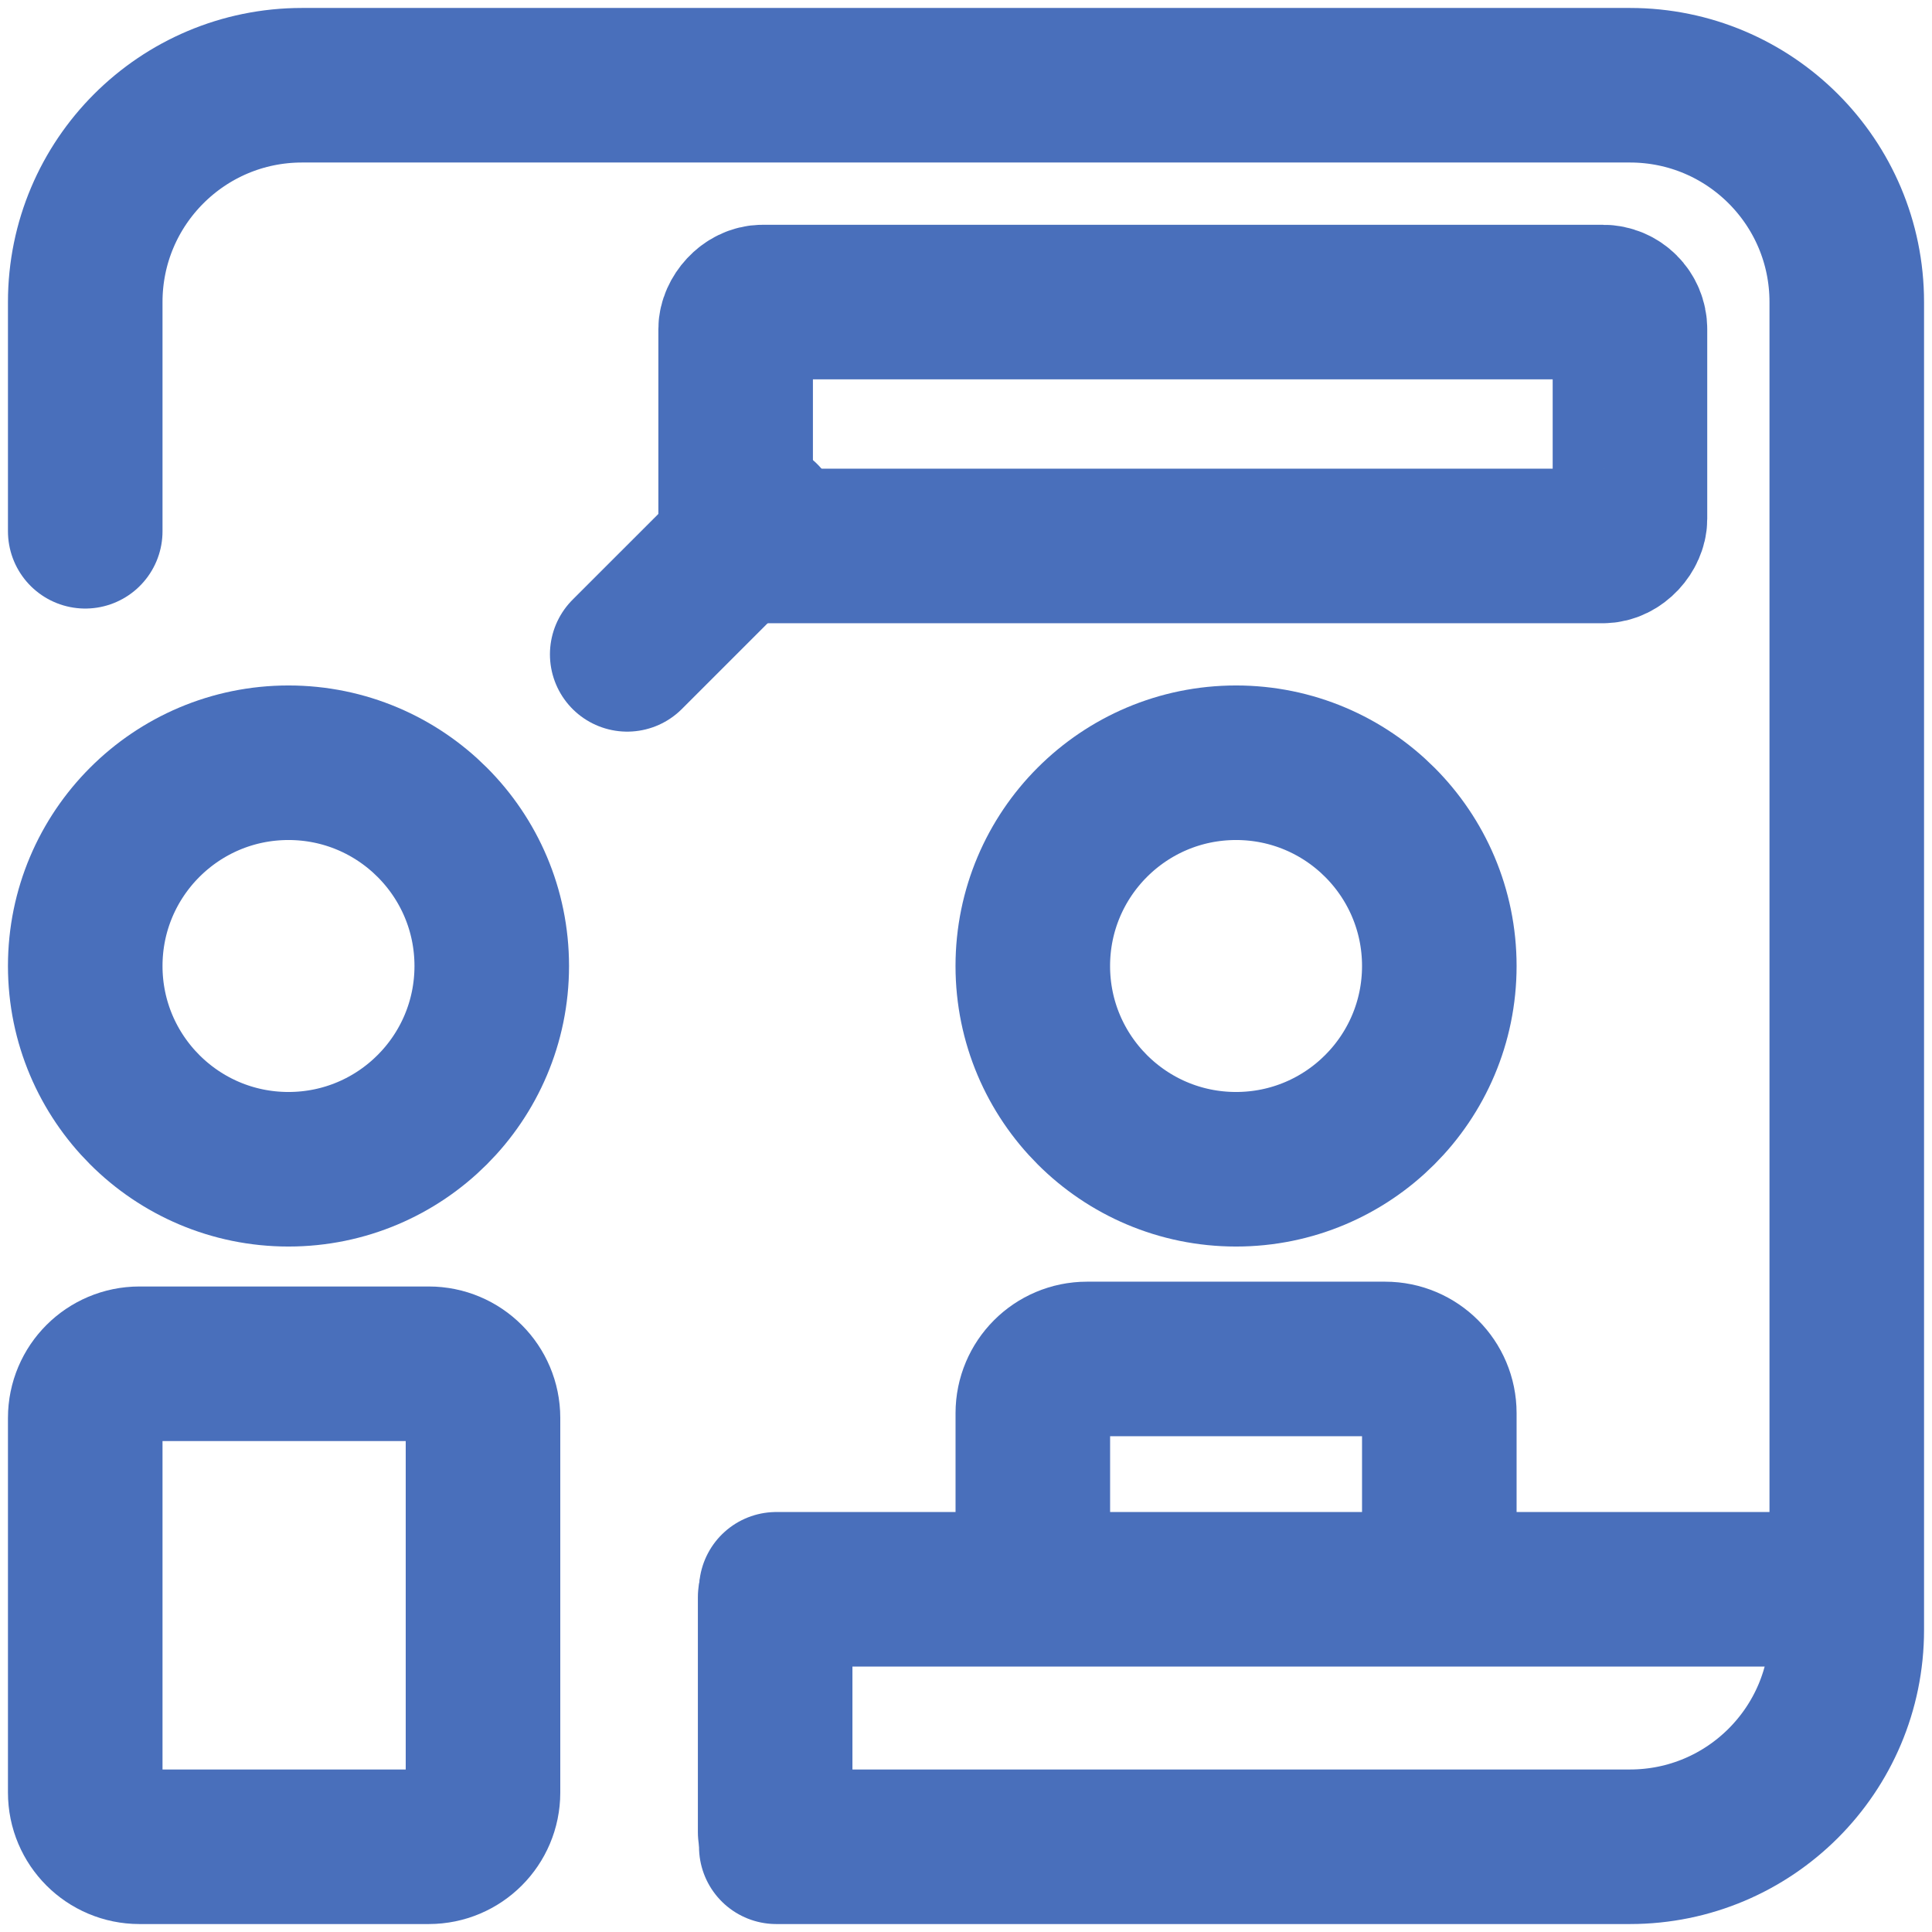
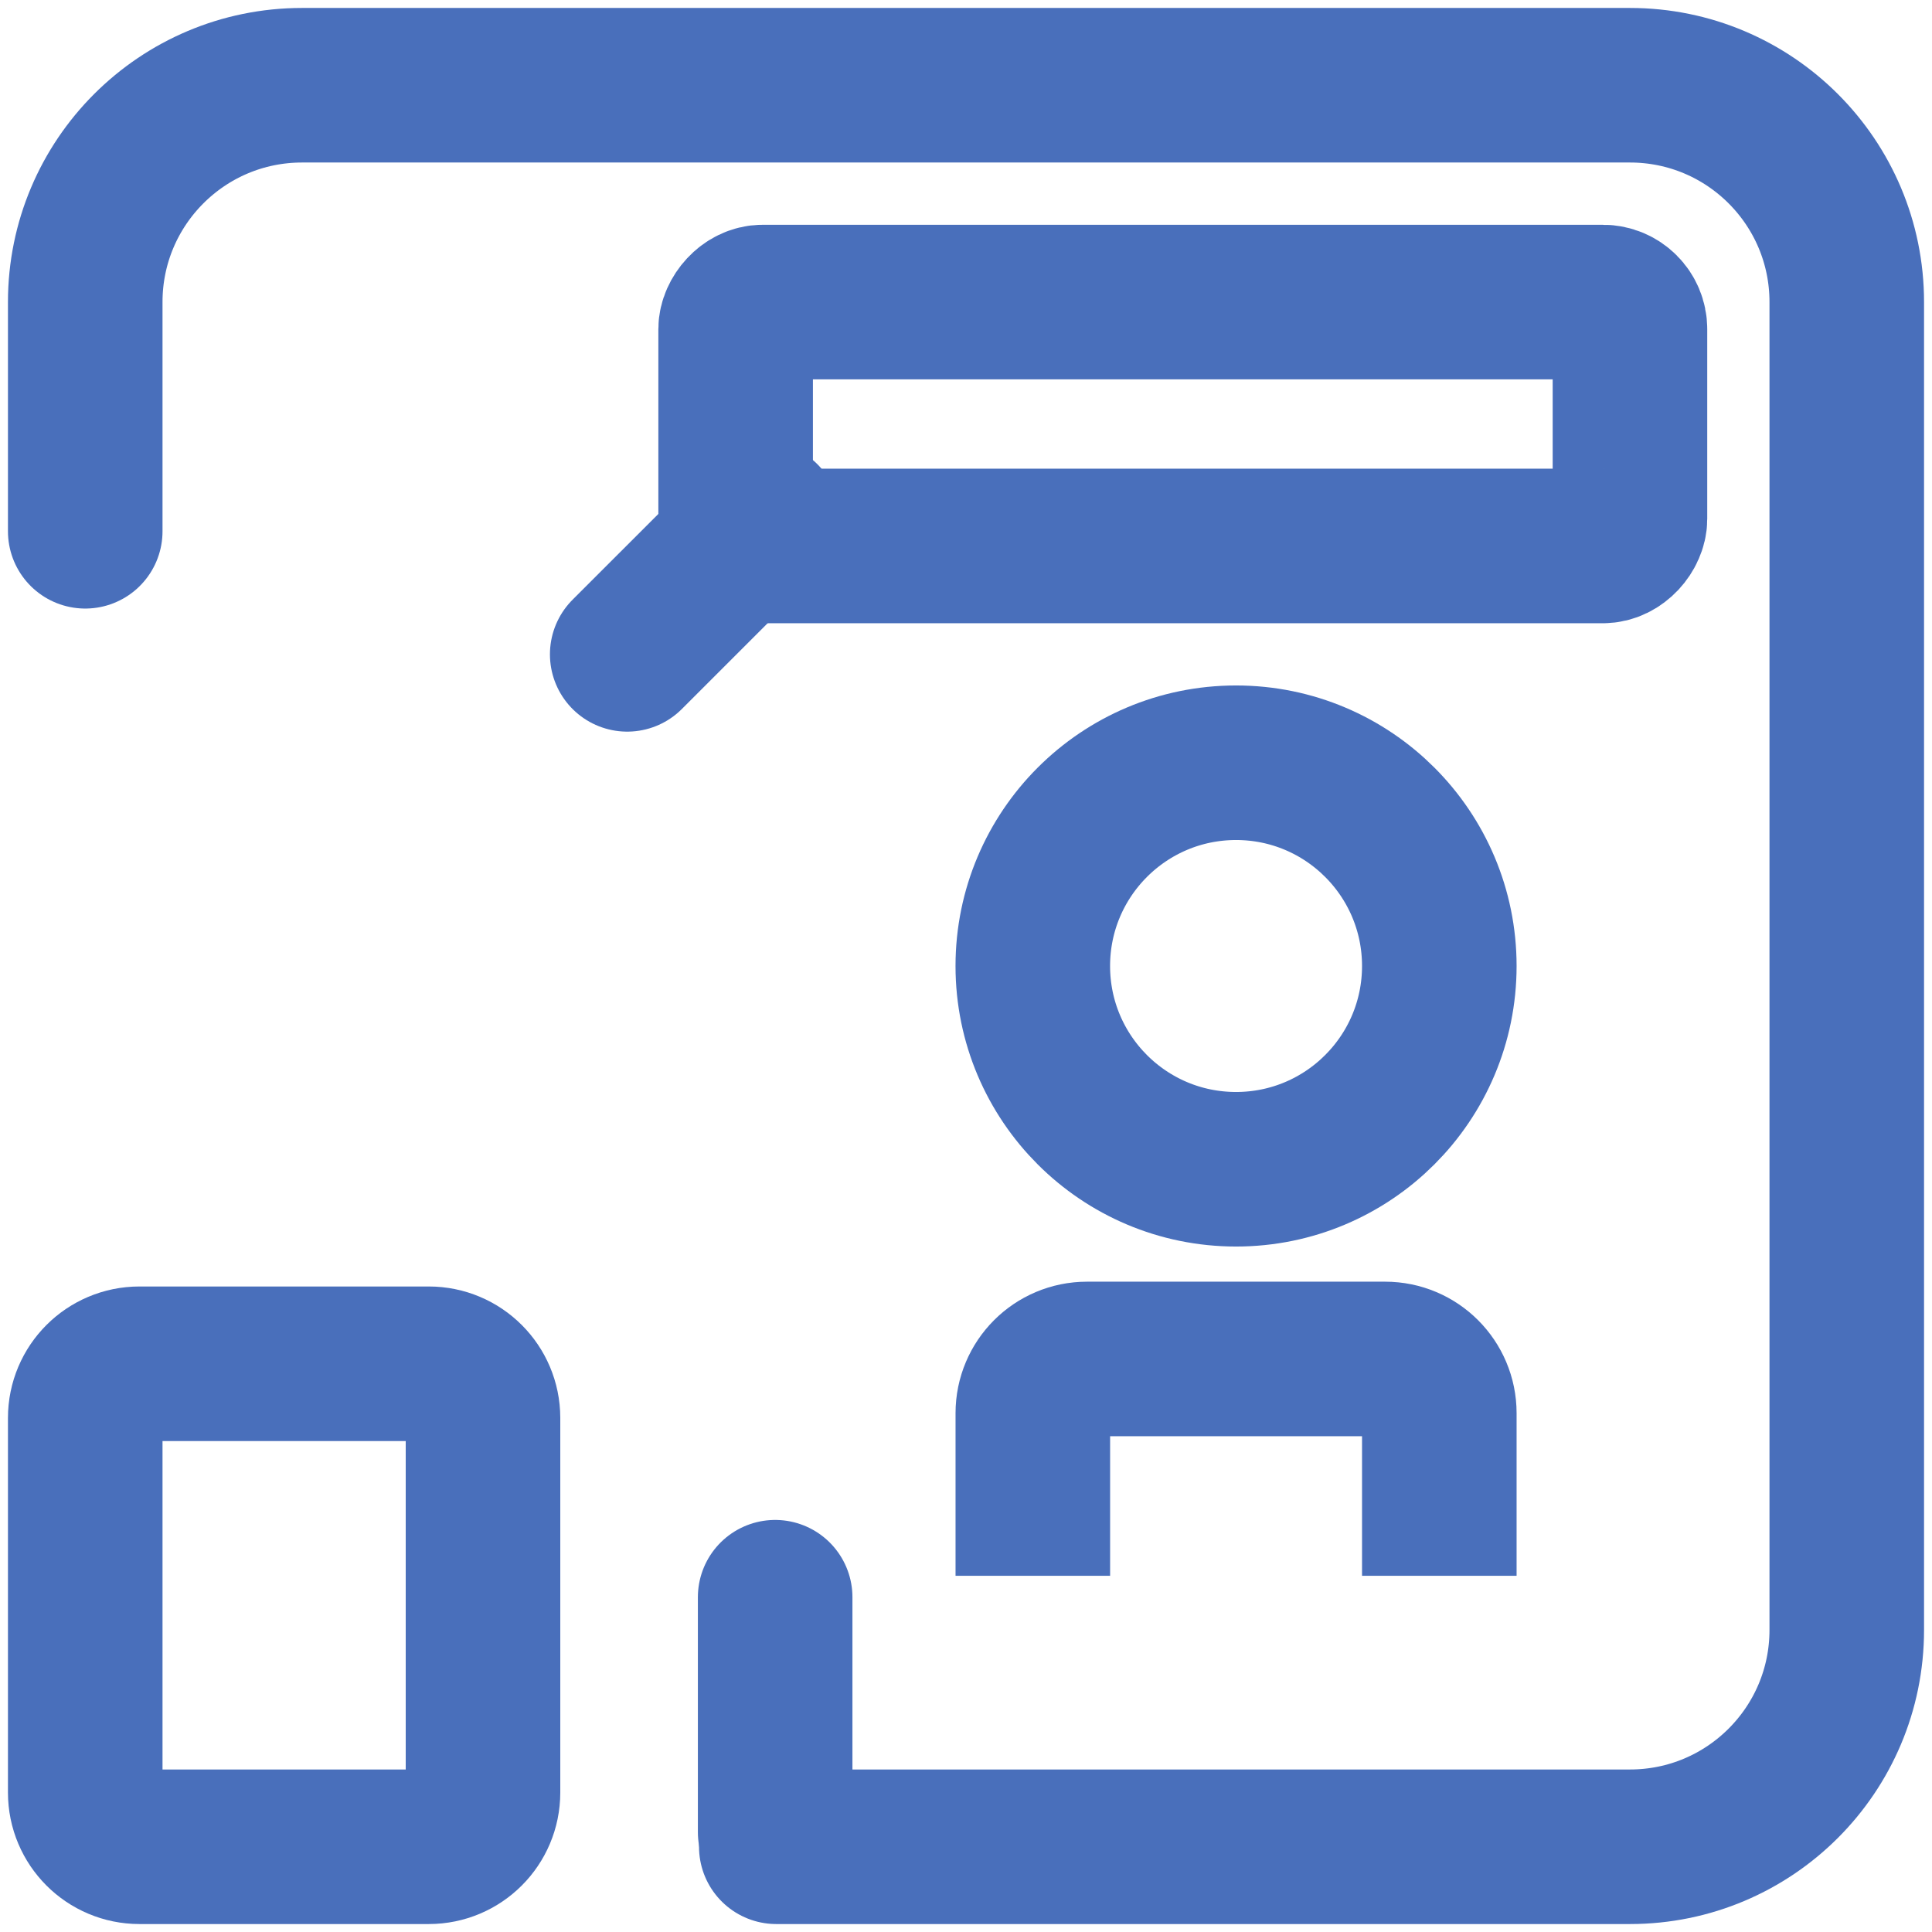
<svg xmlns="http://www.w3.org/2000/svg" width="68" height="68" viewBox="0 0 68 68" fill="none">
  <path d="M26.846 18.262L22.076 23.031" stroke="#496FBB" stroke-width="5.44" stroke-linecap="round" />
  <path d="M3 49.908C3 48.854 3.854 48 4.908 48H15.092C16.146 48 17 48.854 17 49.908V63.092C17 64.146 16.146 65 15.092 65H4.908C3.854 65 3 64.146 3 63.092V49.908Z" stroke="#496FBB" stroke-width="5.44" />
  <path d="M50.659 55.462V49.739C50.659 48.685 49.805 47.831 48.752 47.831H38.259C37.206 47.831 36.352 48.685 36.352 49.739V55.462" stroke="#496FBB" stroke-width="5.44" />
-   <circle cx="10.154" cy="34" r="7.154" stroke="#496FBB" stroke-width="5.44" />
  <circle cx="43.505" cy="34" r="7.154" stroke="#496FBB" stroke-width="5.44" />
  <rect width="31.477" height="8.585" rx="0.954" transform="matrix(-1 0 0 1 57.369 10.631)" stroke="#496FBB" stroke-width="5.44" stroke-linejoin="round" />
-   <path d="M27.323 55.938H64.523" stroke="#496FBB" stroke-width="5.44" stroke-linecap="round" />
  <path d="M3 18.699V10.631C3 6.416 6.416 3 10.631 3H57.369C61.584 3 65 6.416 65 10.631V57.369C65 61.584 61.584 65 57.369 65H27.323" stroke="#496FBB" stroke-width="5.44" stroke-linecap="round" />
  <path d="M27.283 56.217V64.483" stroke="#496FBB" stroke-width="5.44" stroke-linecap="round" />
</svg>